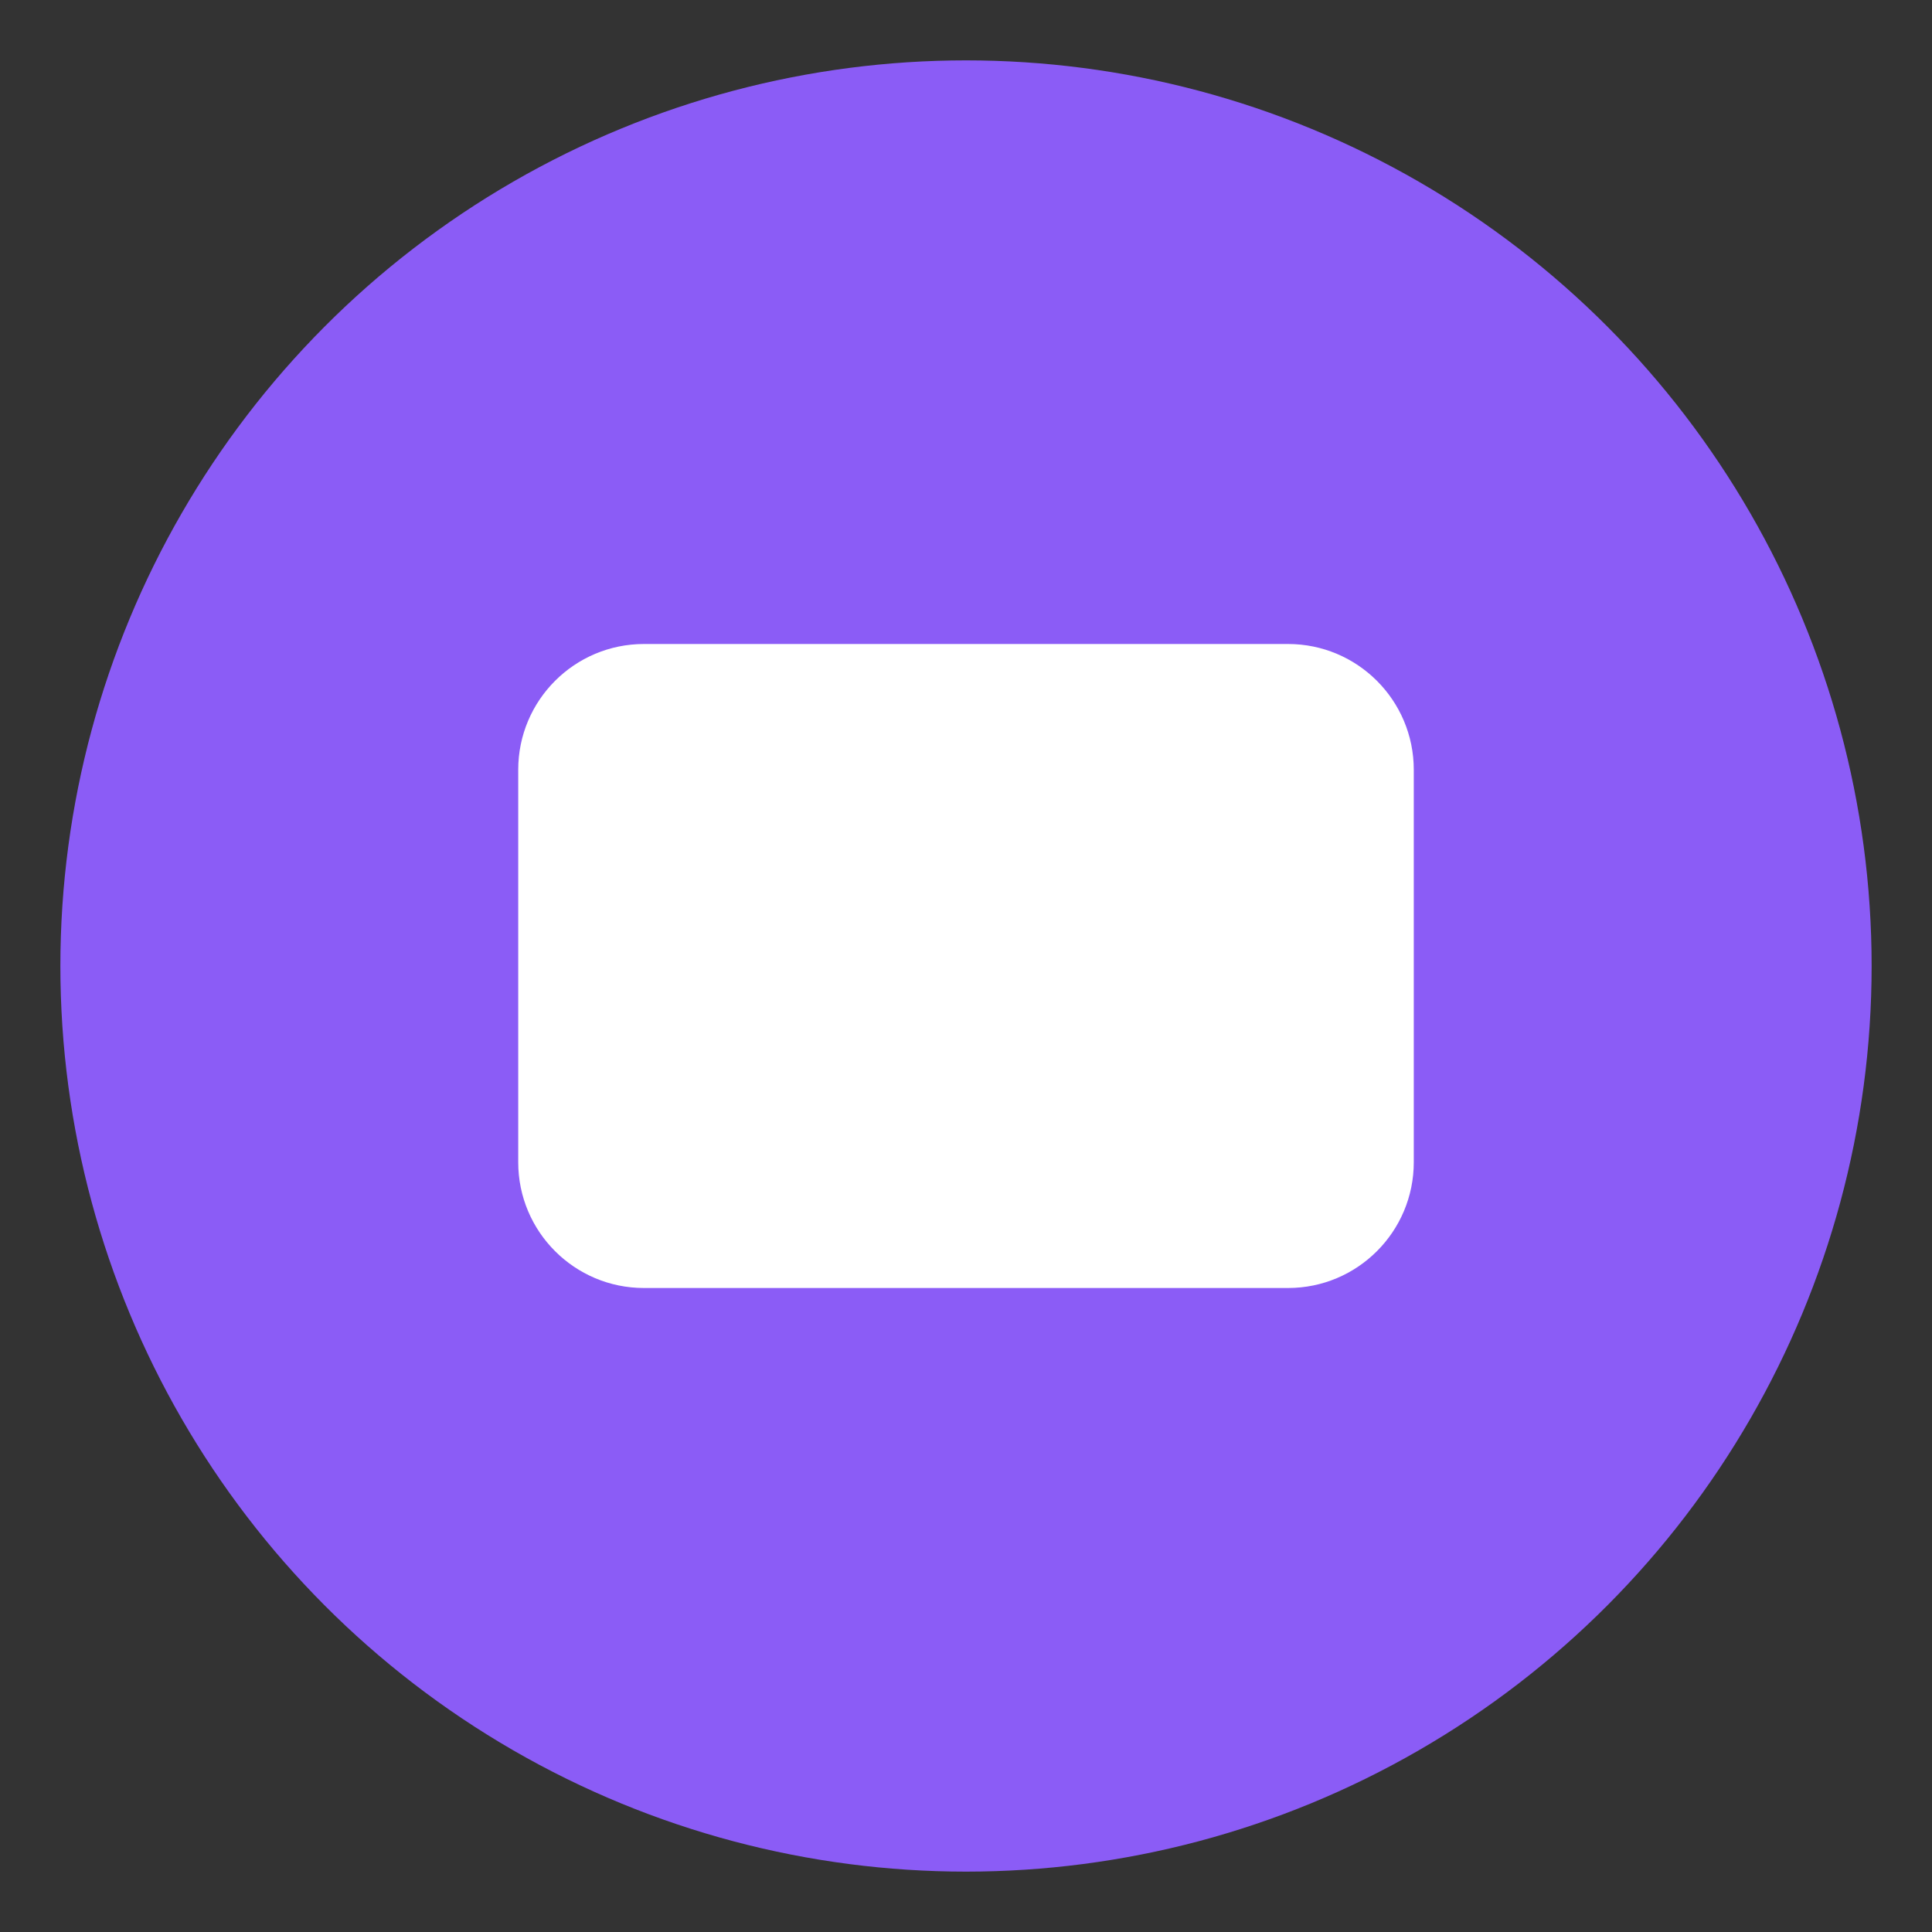
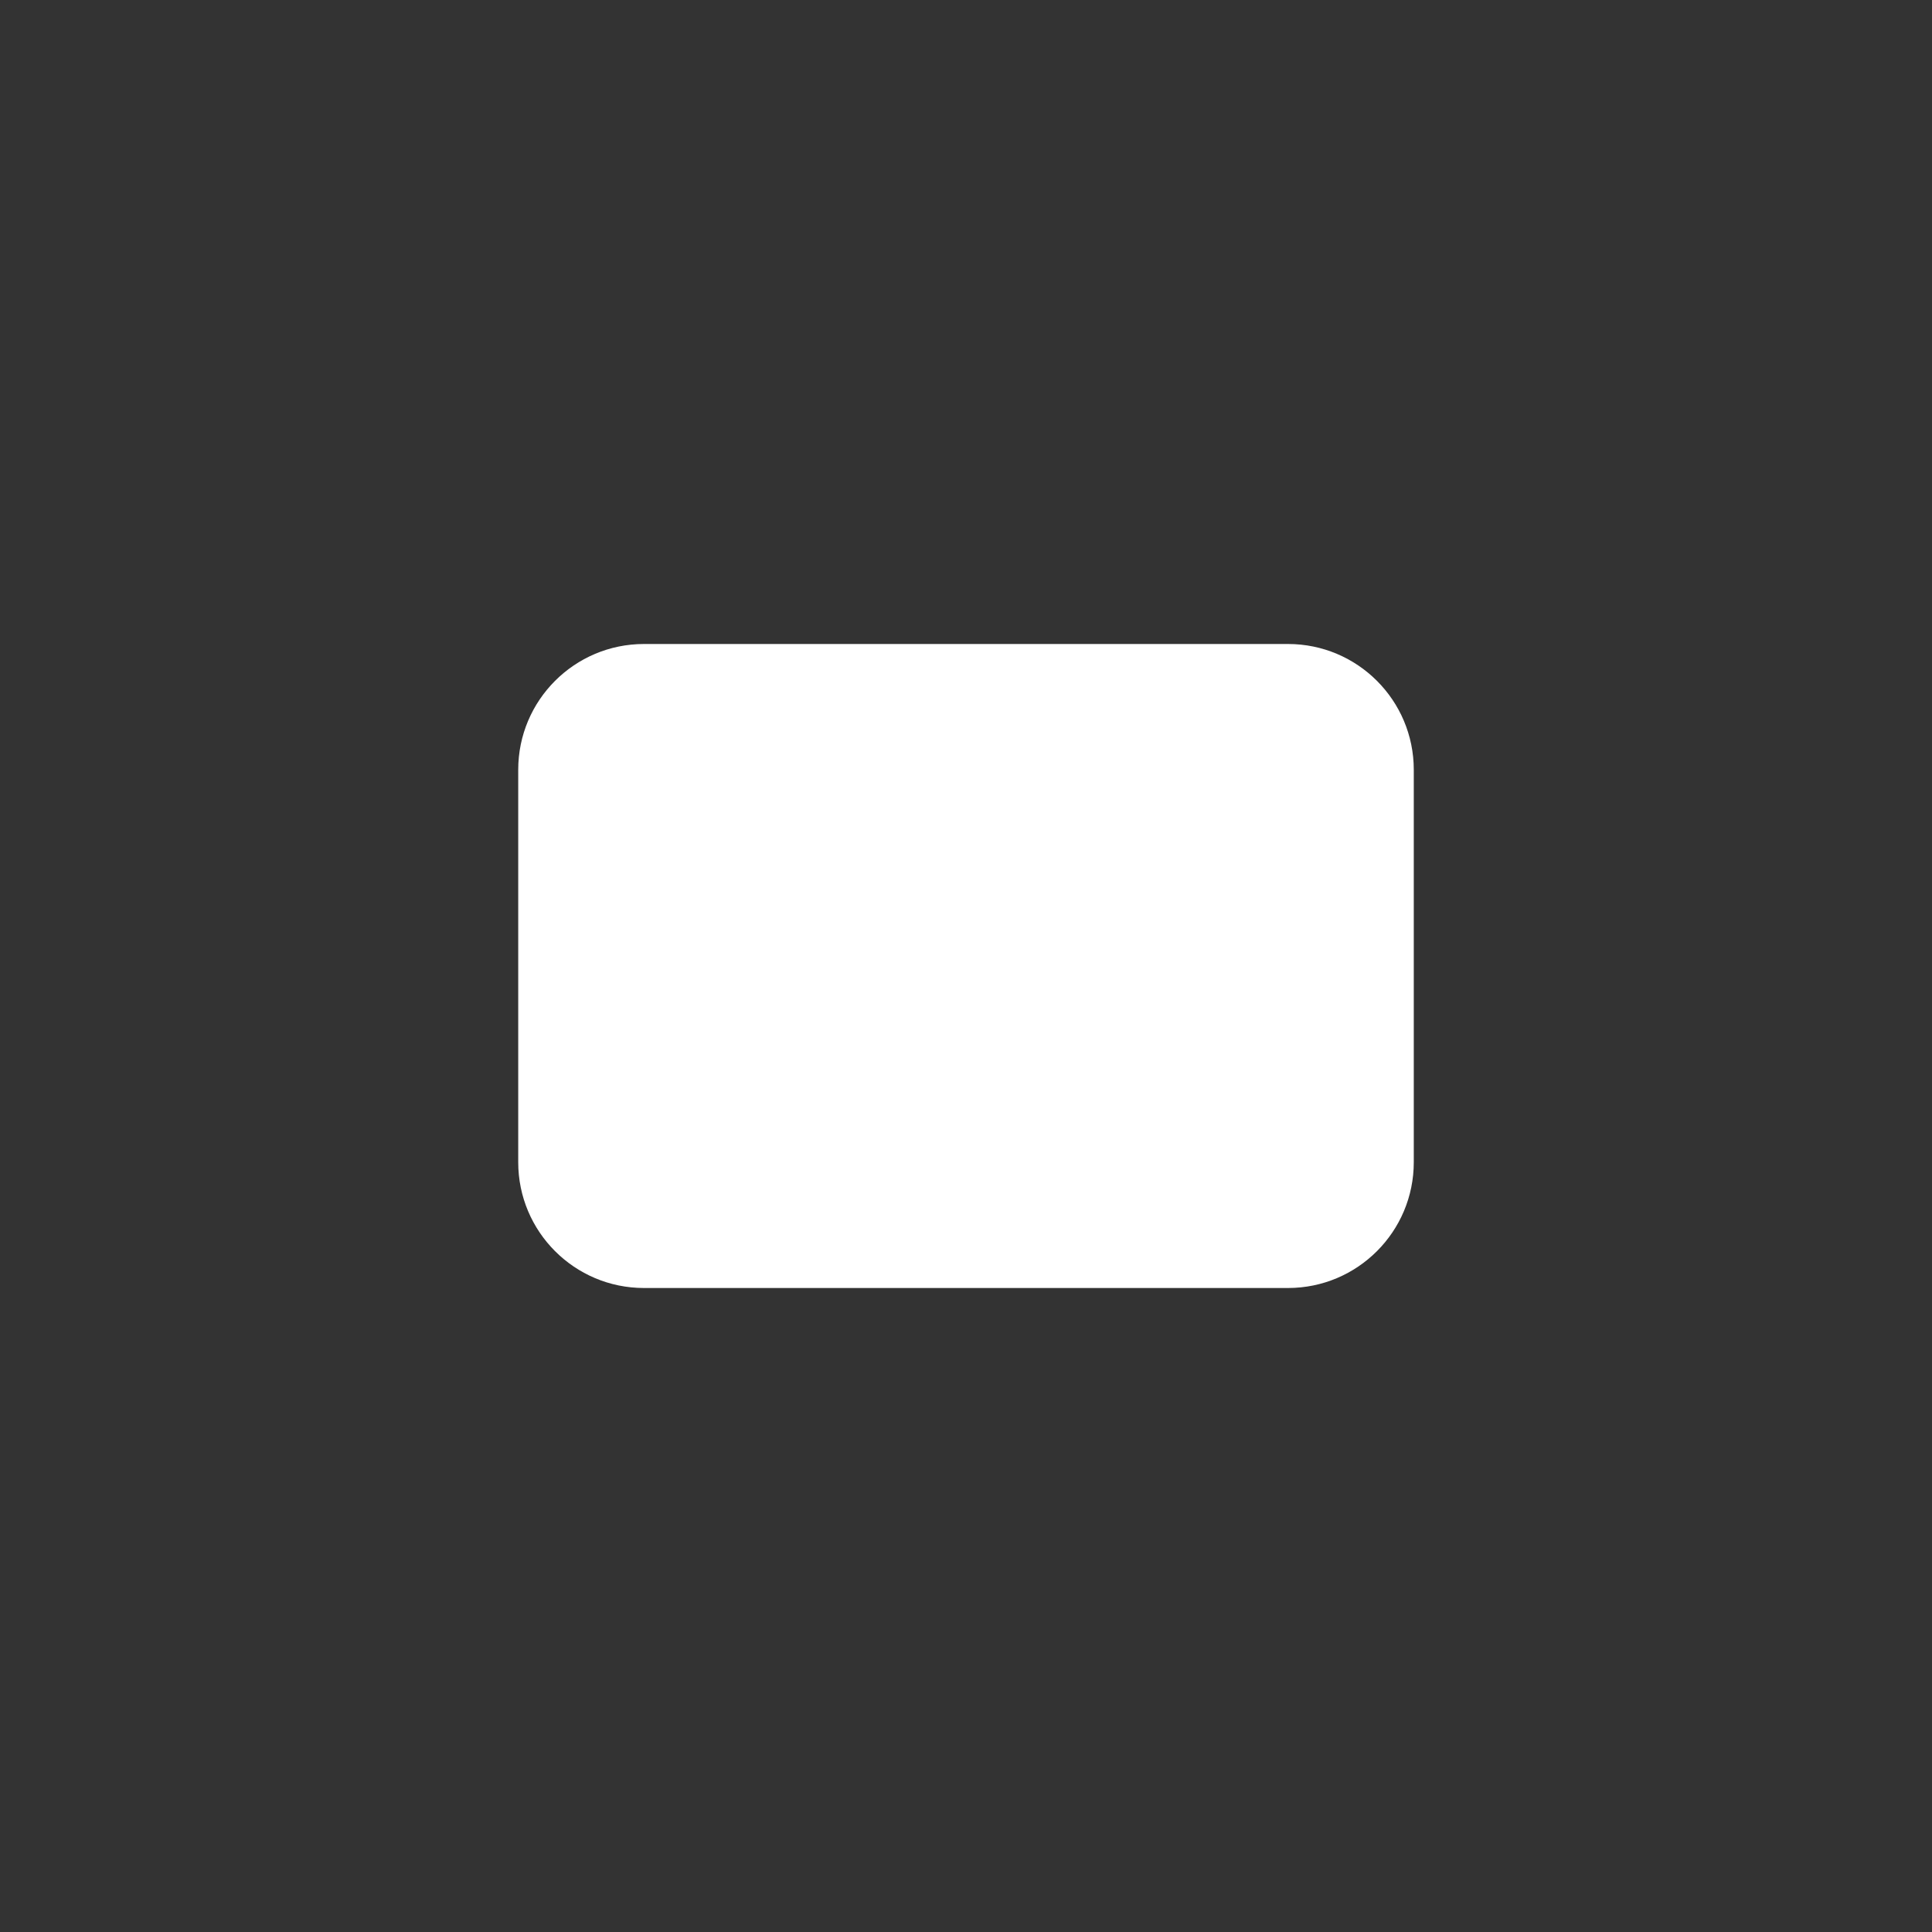
<svg xmlns="http://www.w3.org/2000/svg" width="256px" height="256px" viewBox="0 0 256 256" version="1.1">
  <rect x="0" y="0" width="256" height="256" fill="#333333" stroke="none" />
-   <circle cx="128" cy="128" r="120" fill="#8B5CF6" />
  <path d="M85.333,85.333 L170.667,85.333 C179.871,85.333 187.333,92.795 187.333,102 L187.333,154 C187.333,163.205 179.871,170.667 170.667,170.667 L85.333,170.667 C76.129,170.667 68.667,163.205 68.667,154 L68.667,102 C68.667,92.795 76.129,85.333 85.333,85.333 Z" fill="white" />
</svg>